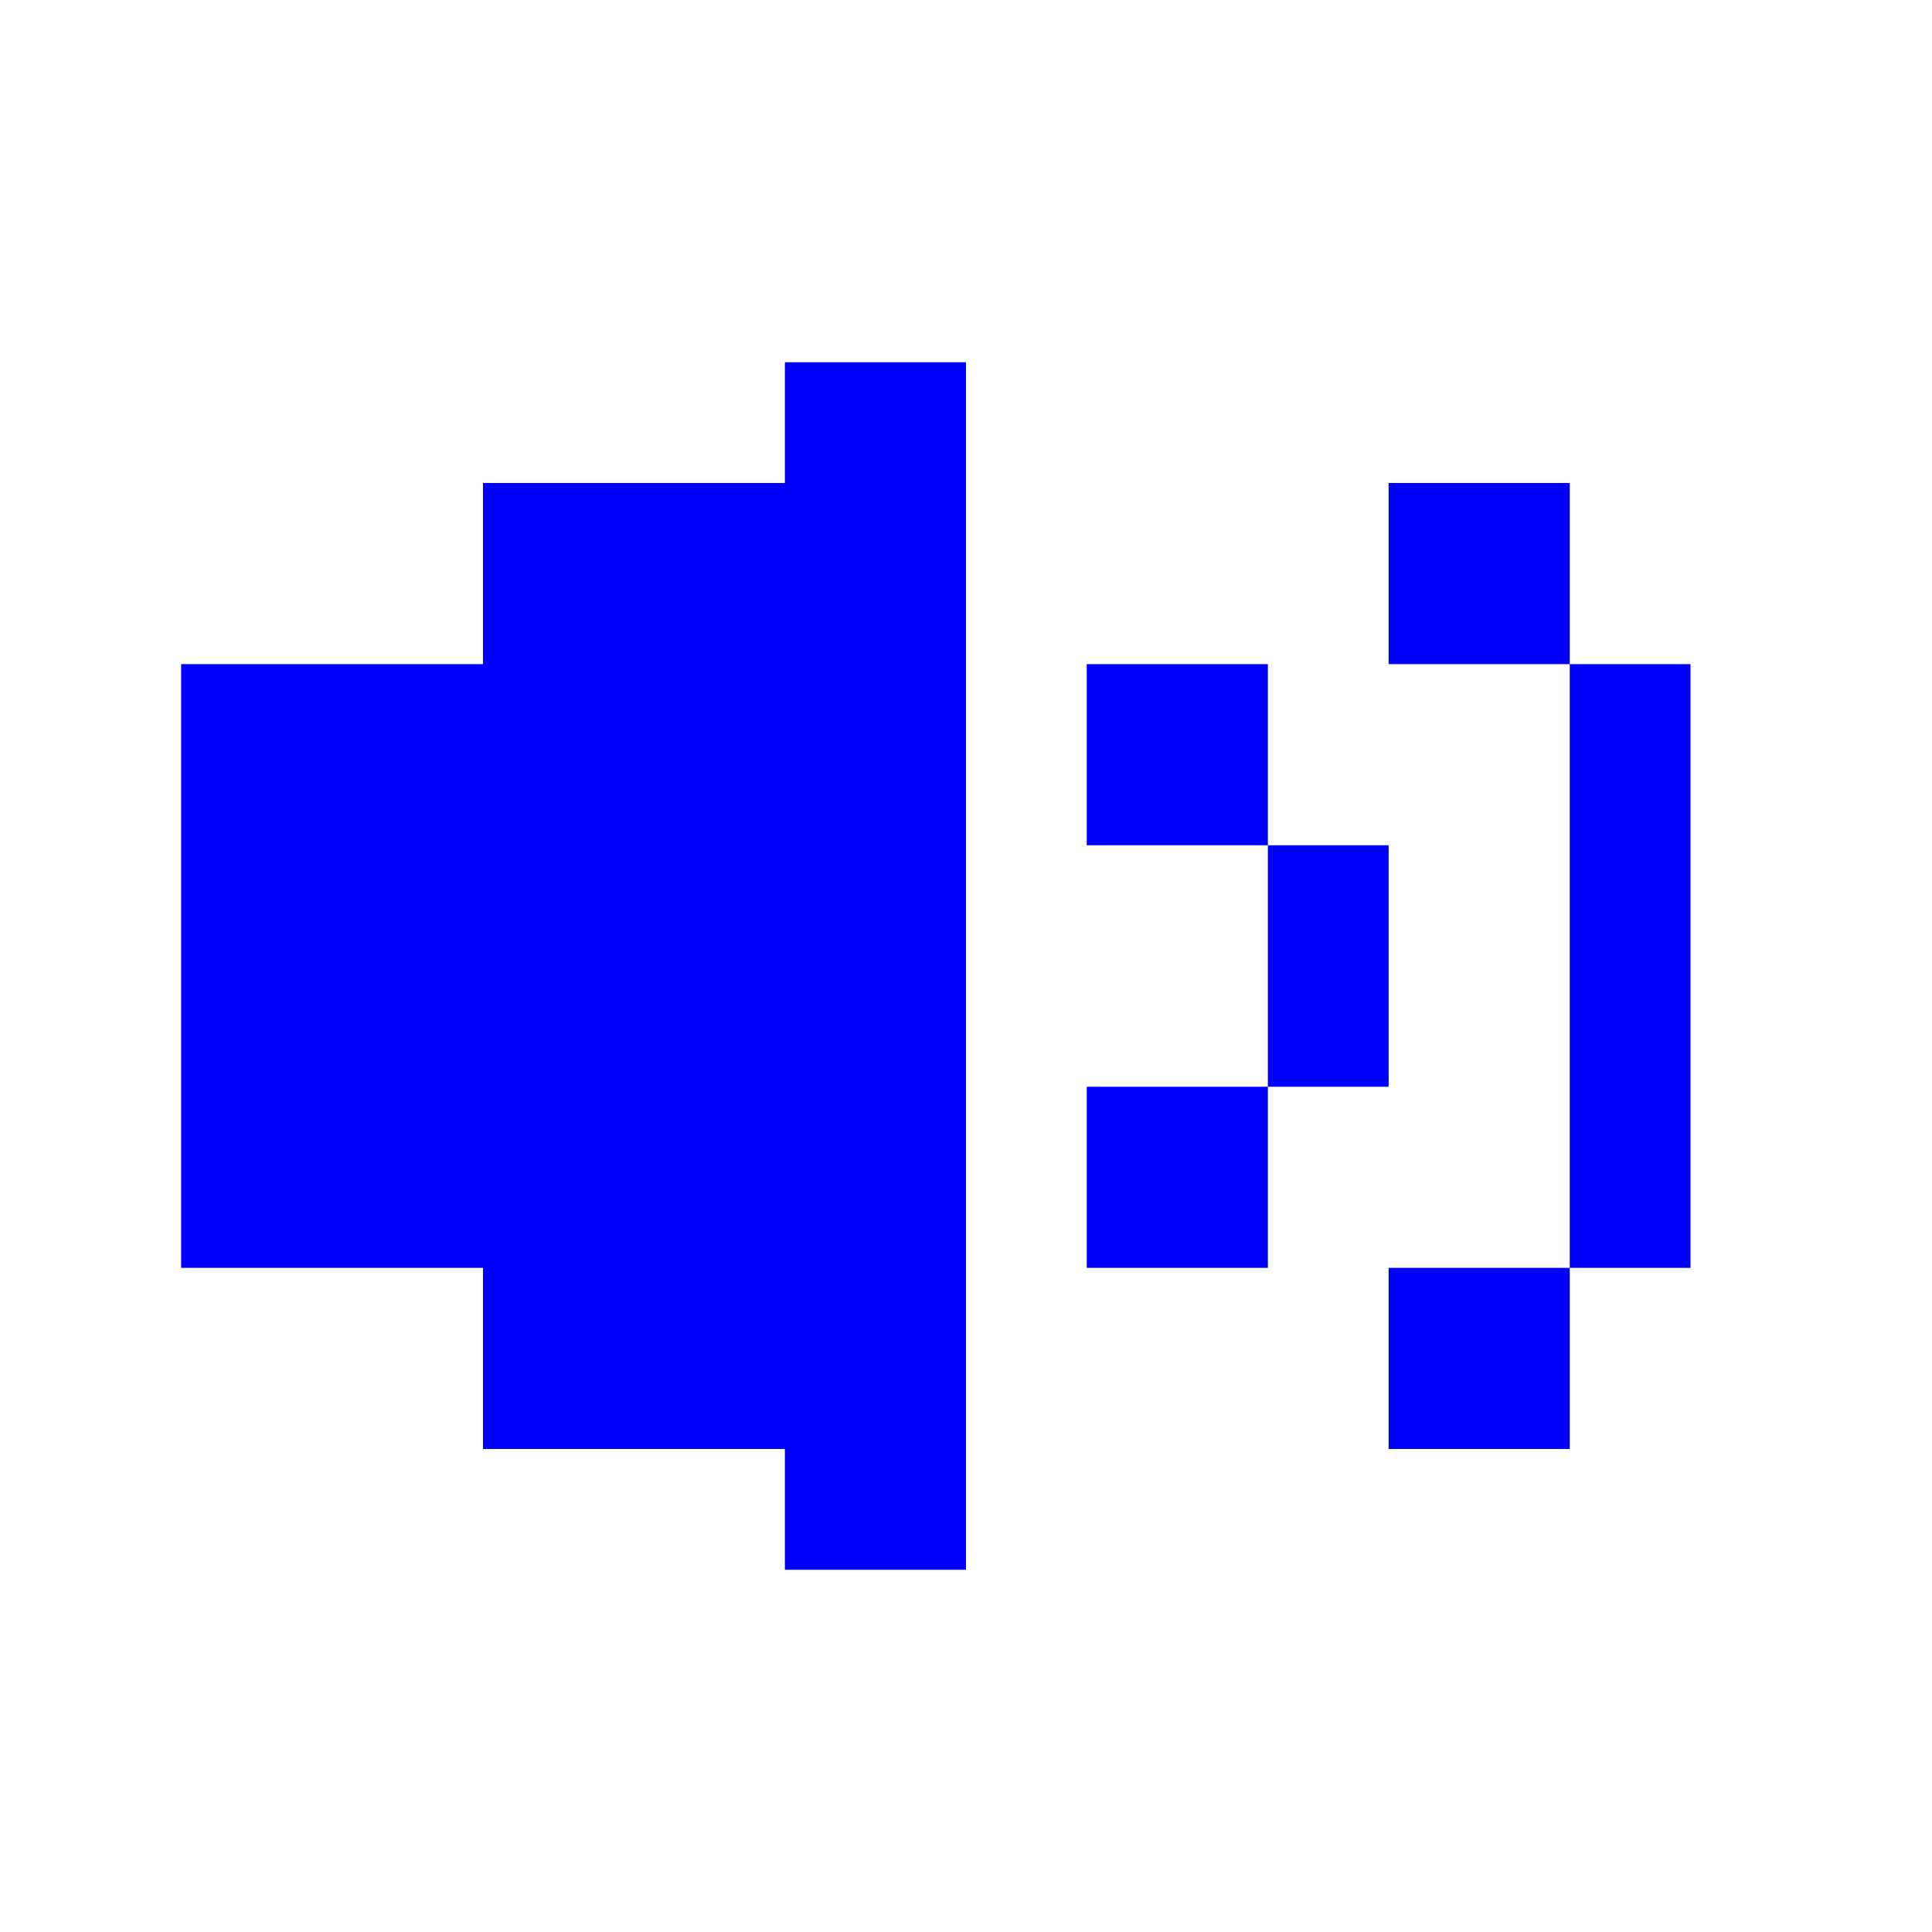
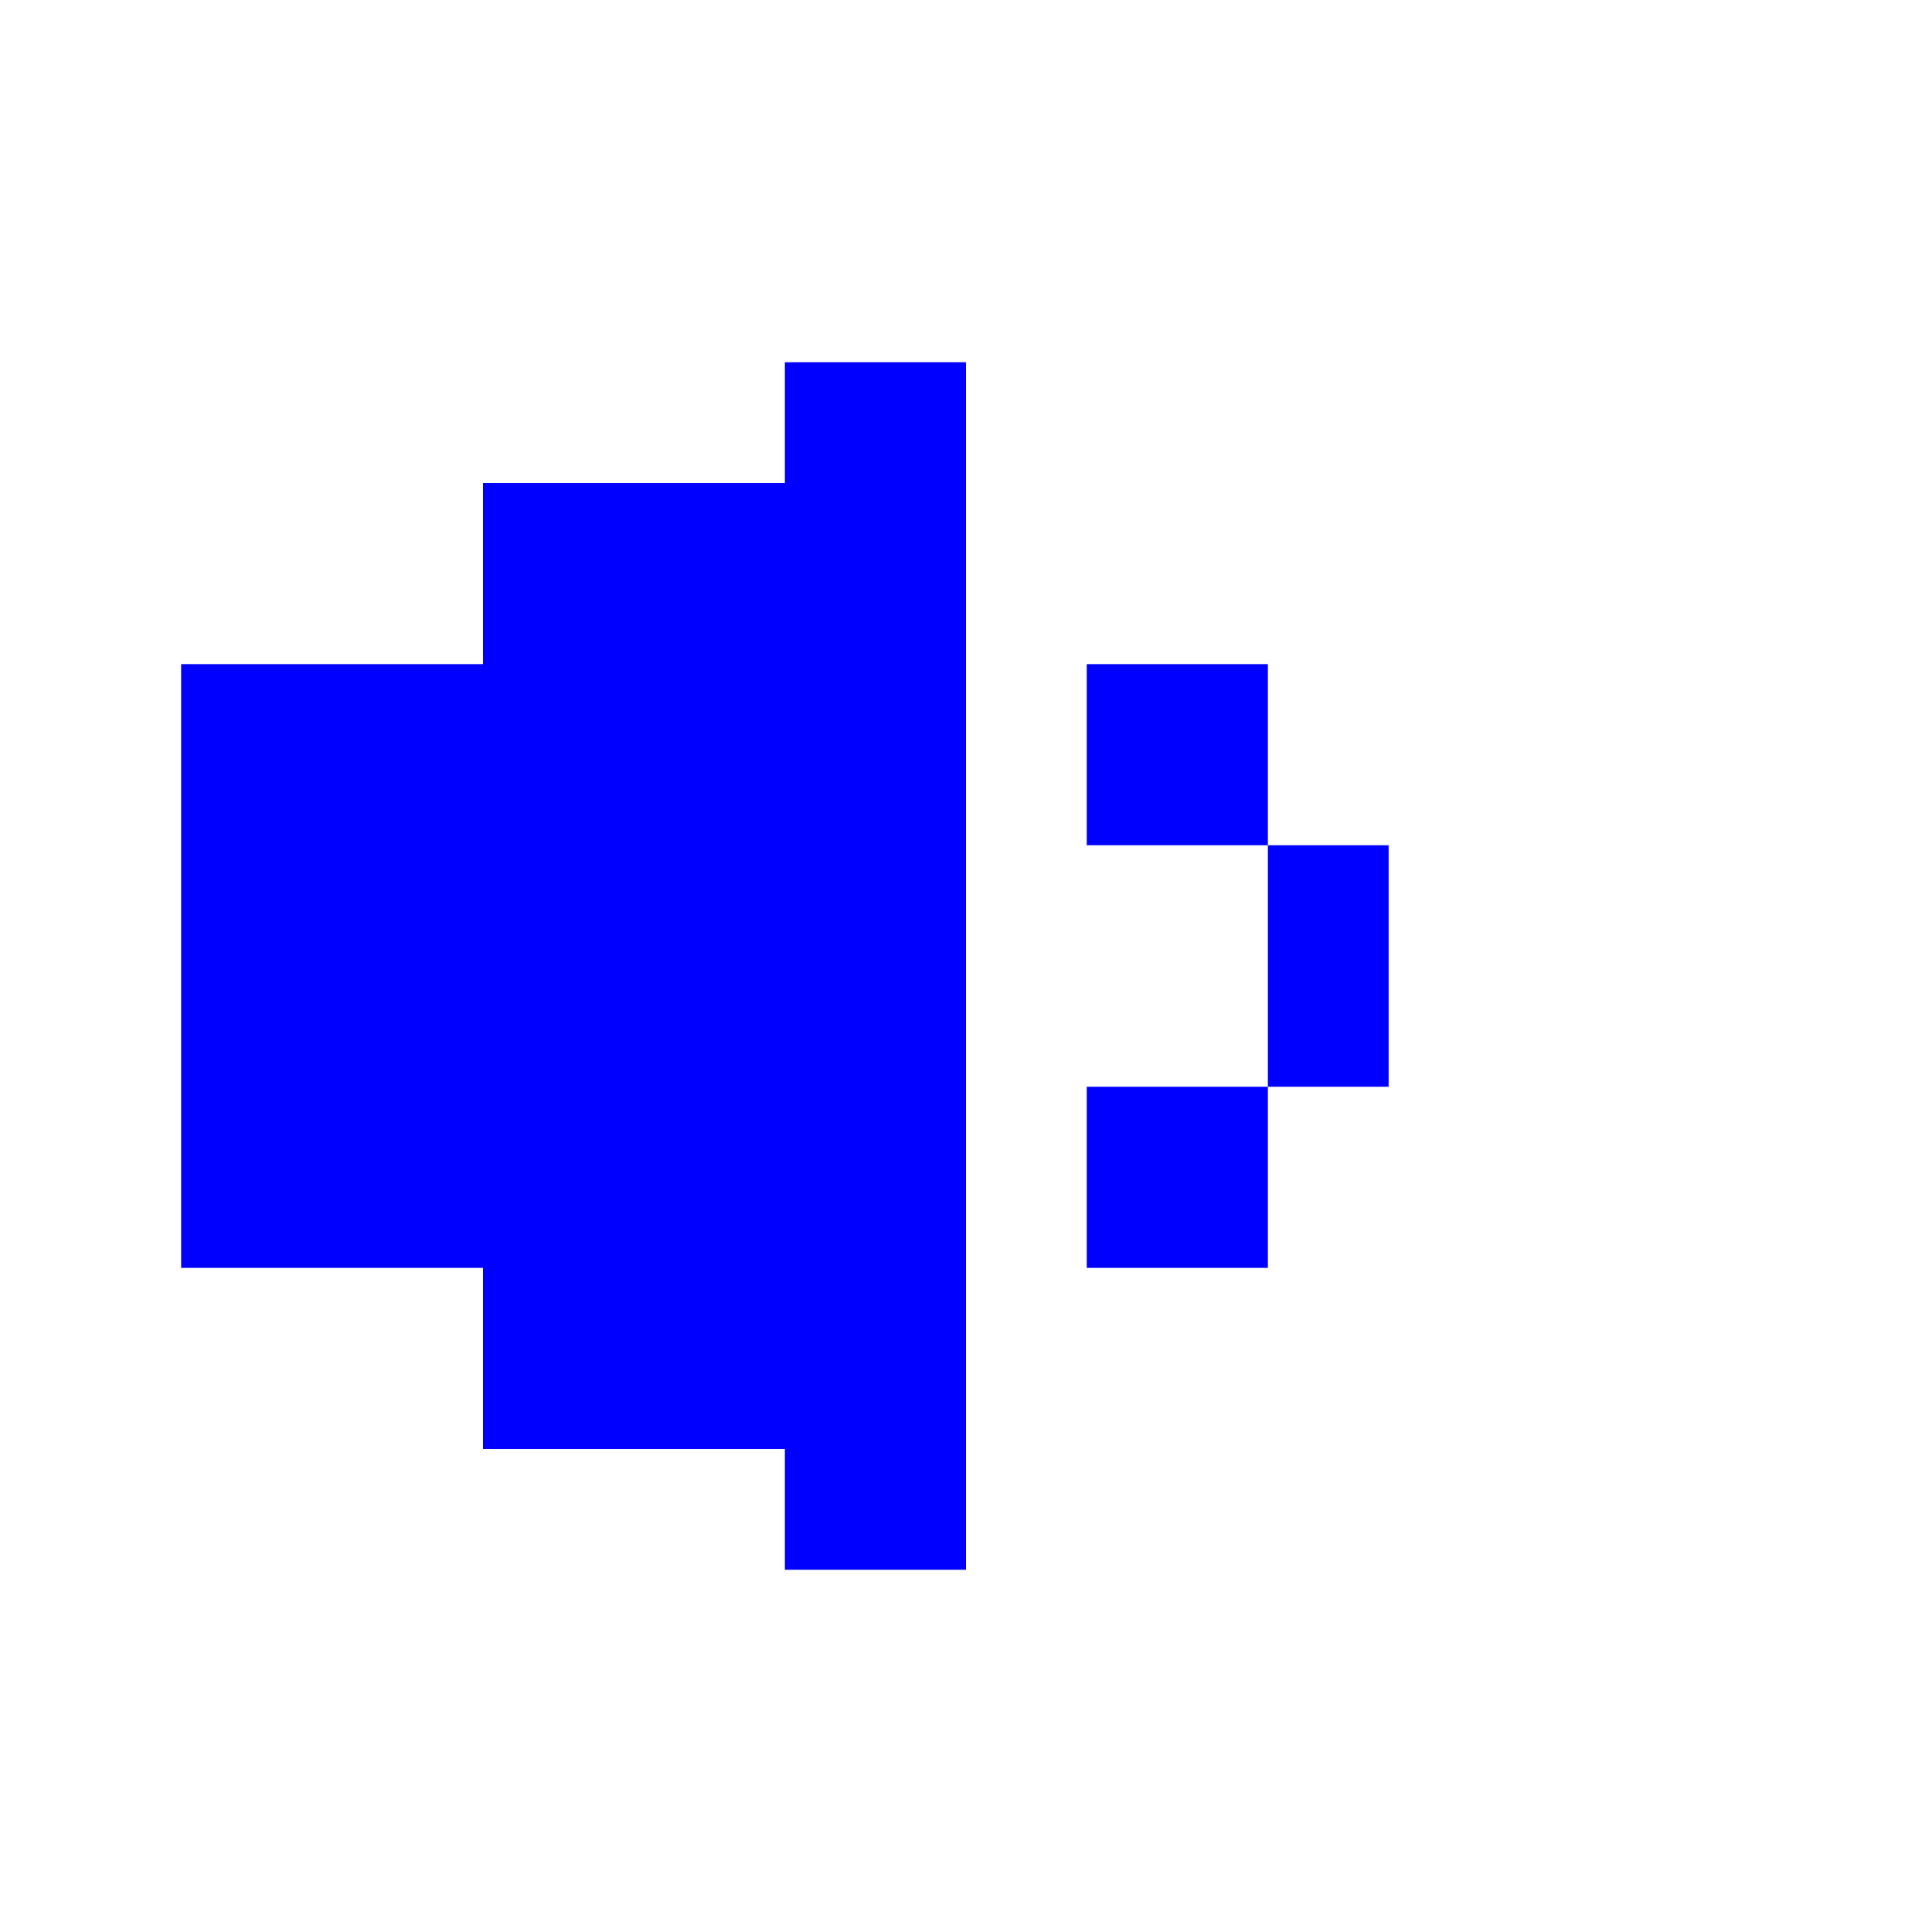
<svg xmlns="http://www.w3.org/2000/svg" version="1.1" width="32" height="32">
  <svg width="32" height="32" viewBox="0 0 32 32" version="1.1">
    <g id="SvgjsG1009" fill="blue">
      <g id="SvgjsG1008">
        <path d="M18 11h3v3h2v4h-2v3h-3v-3h3v-4h-3z" />
-         <path d="M23 11v-3h3v3h2v10h-2v3h-3v-3h3v-10z" />
      </g>
      <path id="SvgjsPath1007" d="M3 11h5v-3h5v-2h3v20h-3v-2h-5v-3h-5z" />
    </g>
  </svg>
  <style>@media (prefers-color-scheme: light) { :root { filter: none; } }
@media (prefers-color-scheme: dark) { :root { filter: contrast(0.385) brightness(4.5); } }
</style>
</svg>